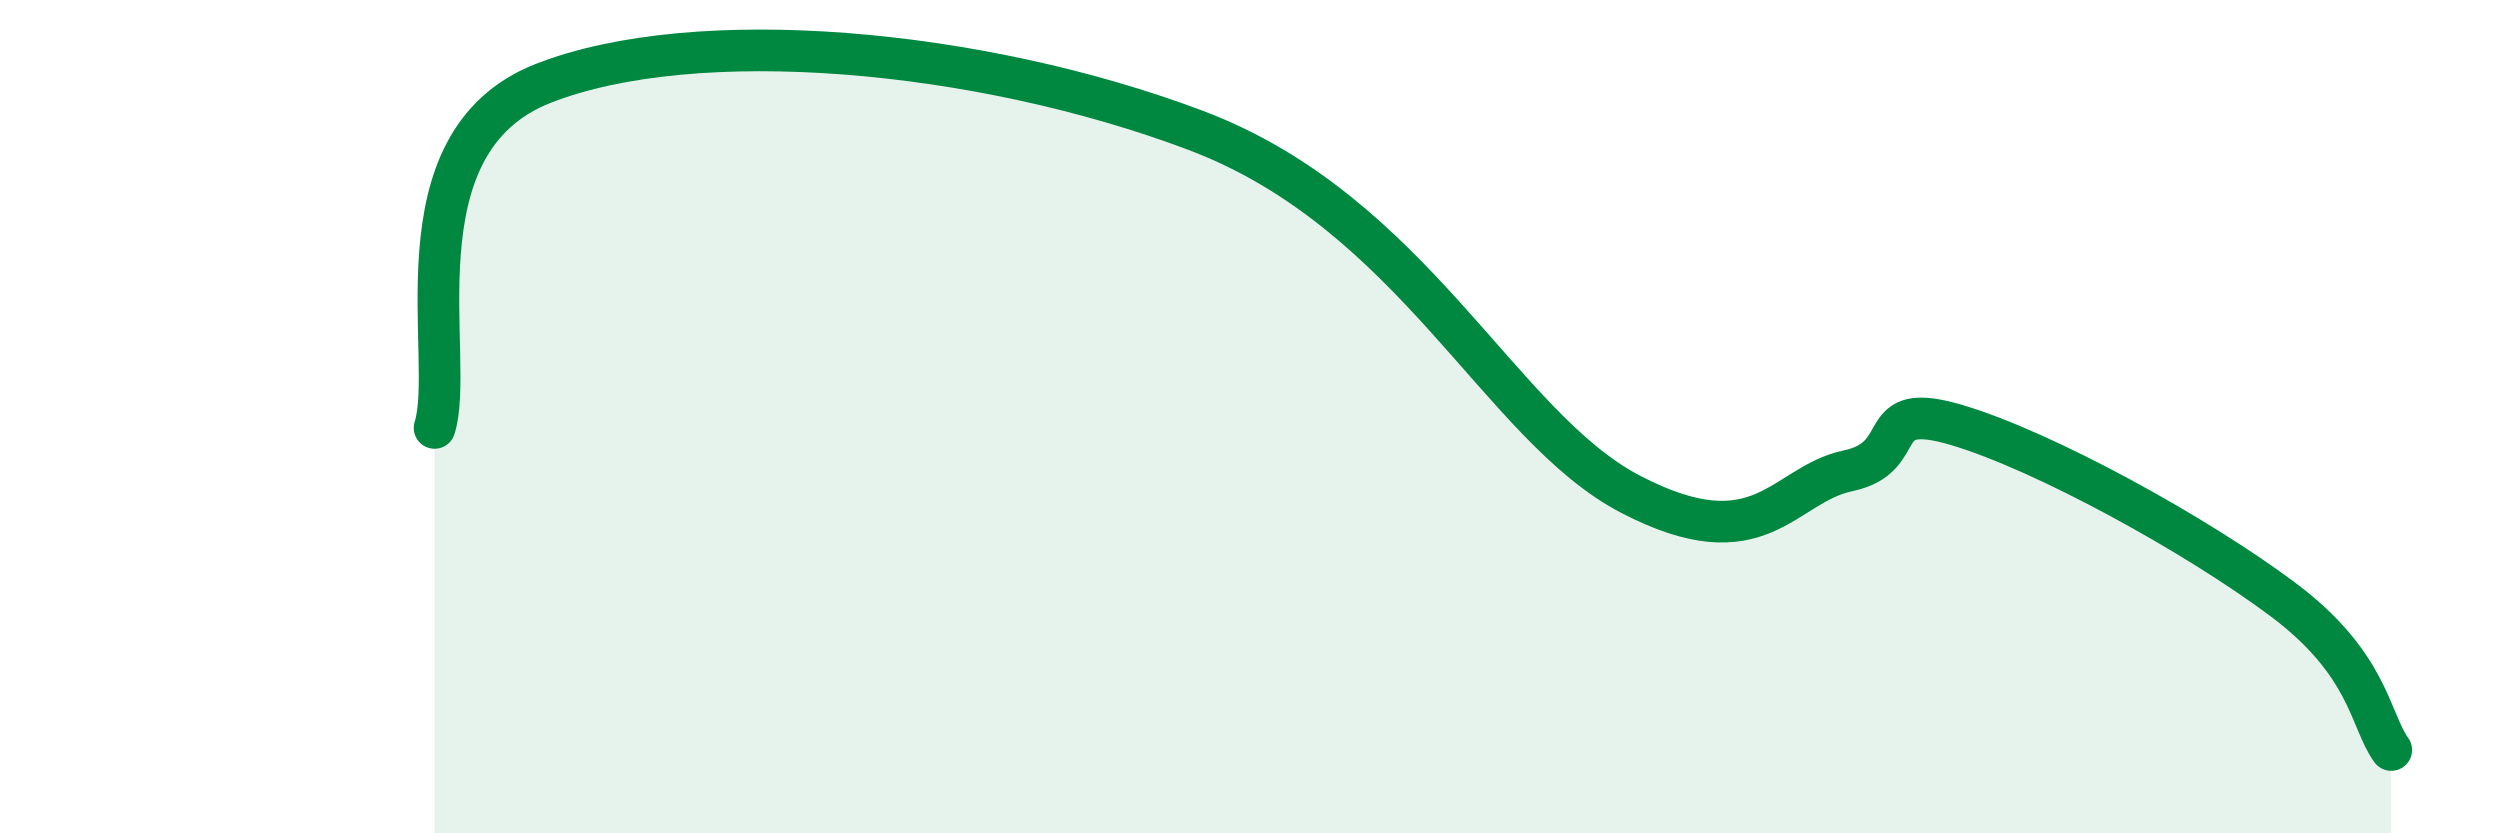
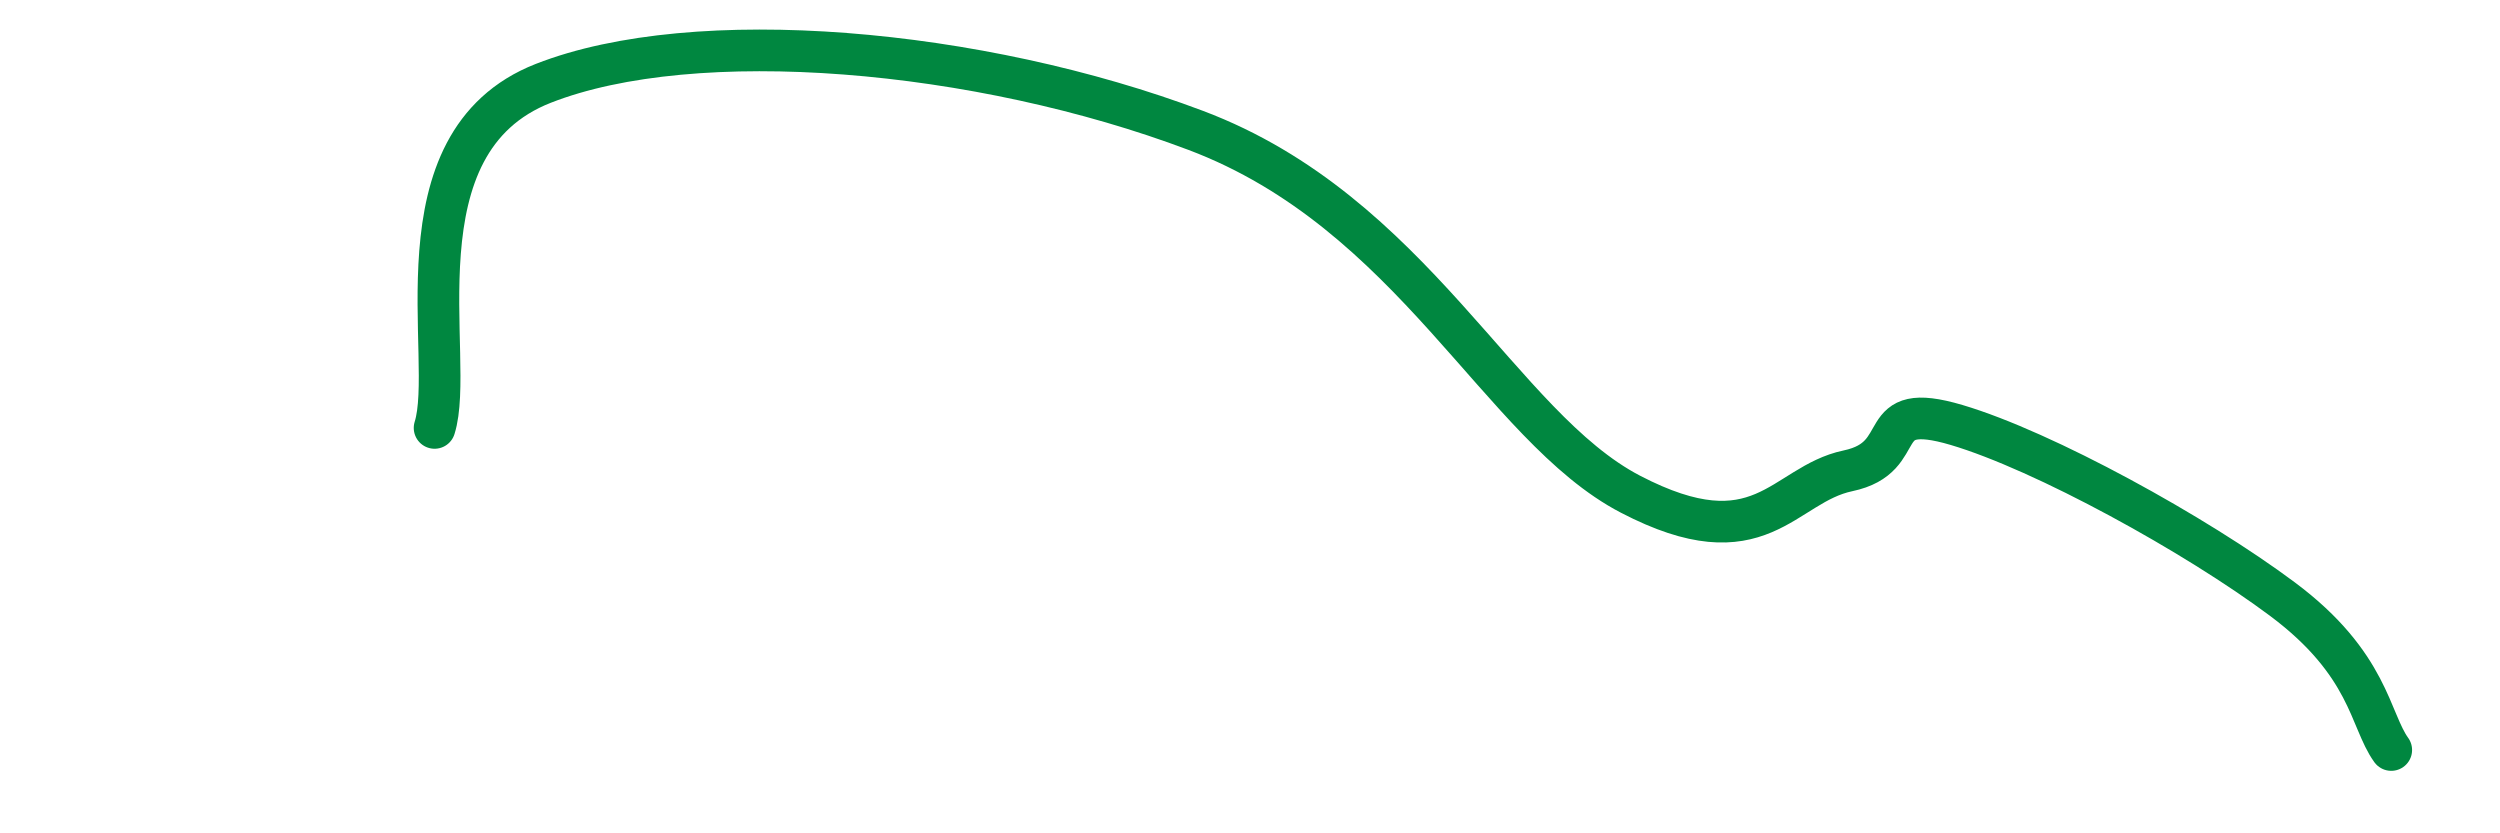
<svg xmlns="http://www.w3.org/2000/svg" width="60" height="20" viewBox="0 0 60 20">
-   <path d="M 10.43,10.27 C 10.95,8.62 9.39,3.43 13.04,2 C 16.69,0.57 23.48,1.16 28.7,3.13 C 33.92,5.1 36,10.23 39.13,11.86 C 42.26,13.49 42.78,11.63 44.35,11.3 C 45.92,10.97 44.87,9.58 46.96,10.2 C 49.05,10.82 52.69,12.82 54.78,14.38 C 56.87,15.94 56.87,17.28 57.39,18L57.39 20L10.43 20Z" fill="#008740" opacity="0.1" stroke-linecap="round" stroke-linejoin="round" />
  <path d="M 10.43,10.27 C 10.95,8.62 9.39,3.43 13.04,2 C 16.69,0.57 23.48,1.16 28.7,3.13 C 33.92,5.1 36,10.23 39.13,11.86 C 42.26,13.49 42.78,11.63 44.35,11.3 C 45.92,10.97 44.87,9.58 46.96,10.2 C 49.05,10.82 52.69,12.82 54.78,14.38 C 56.87,15.94 56.87,17.28 57.39,18" stroke="#008740" stroke-width="1" fill="none" stroke-linecap="round" stroke-linejoin="round" />
</svg>